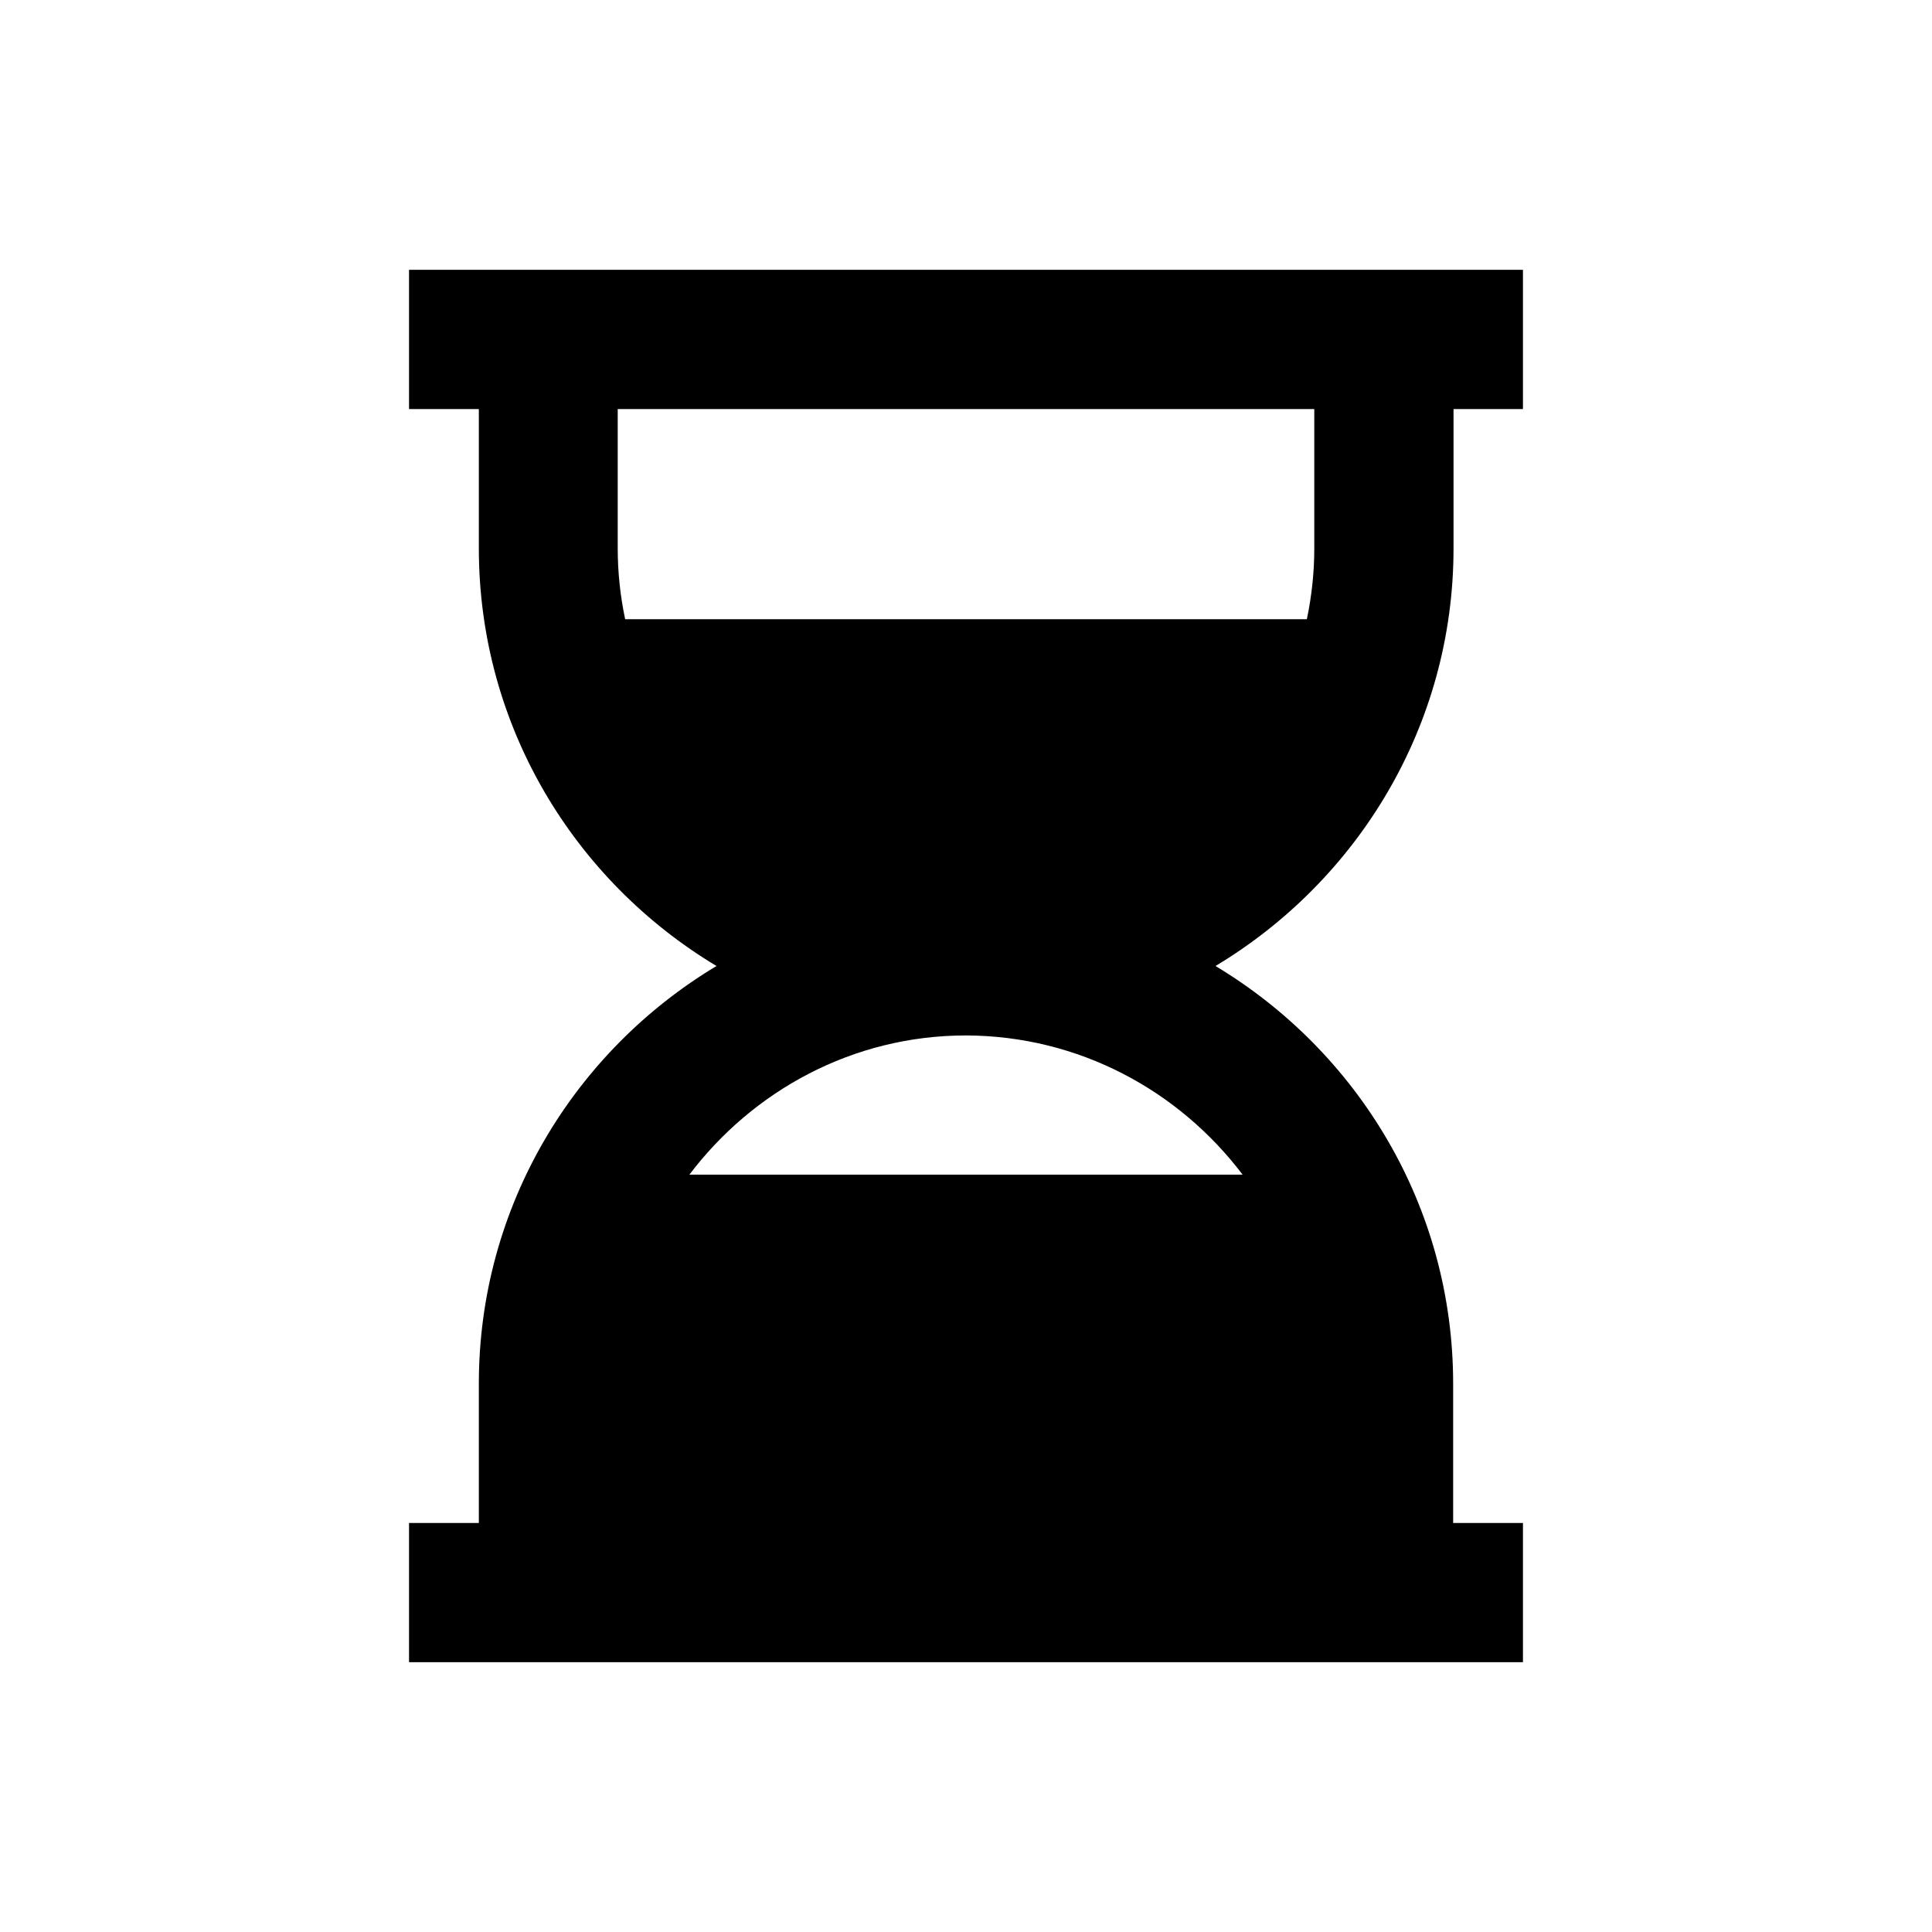
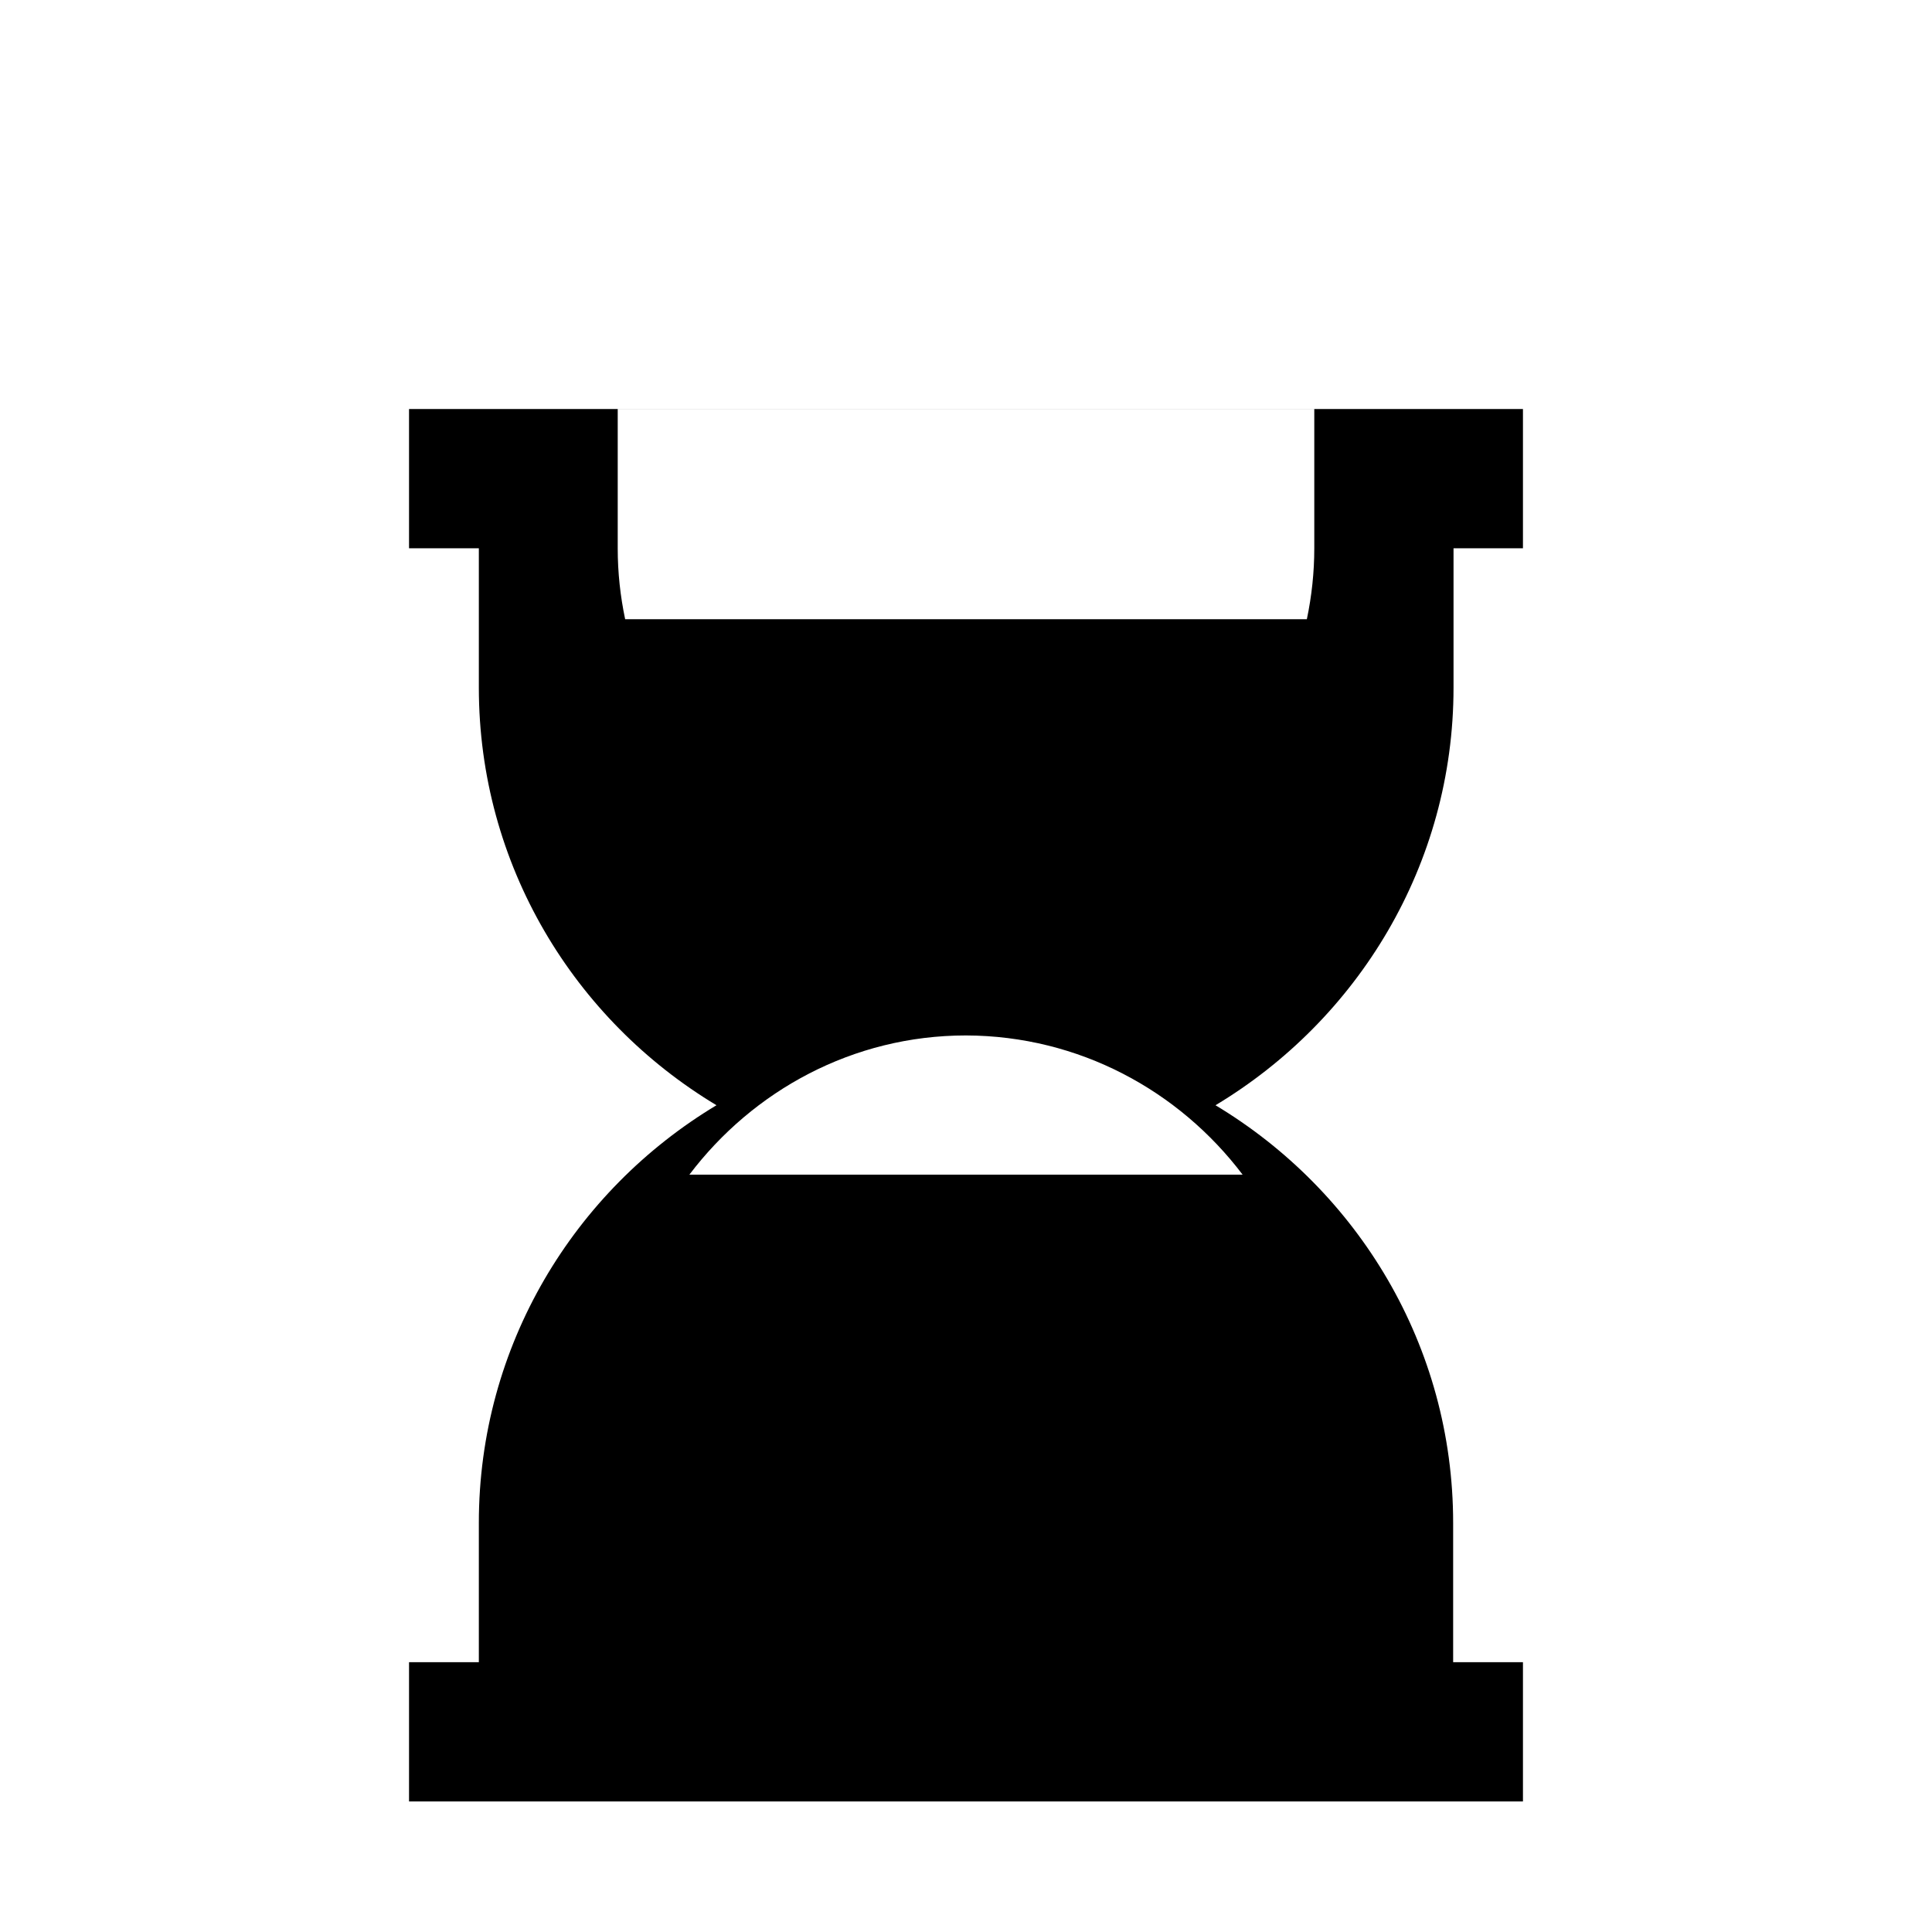
<svg xmlns="http://www.w3.org/2000/svg" fill="#000000" width="800px" height="800px" version="1.1" viewBox="144 144 512 512">
-   <path d="m529.2 289.3v-36.898h18.398v-36.902h-295.2v36.902h18.5v36.898c0 47.035 25.289 88.066 62.977 110.7-37.688 22.633-62.977 63.664-62.977 110.7v36.902h-18.5v36.898h295.2v-36.898h-18.5v-36.898c0-47.035-25.289-88.066-62.977-110.7 37.691-22.633 63.078-63.668 63.078-110.7zm-221.4-36.898h184.5v36.898c0 6.394-0.688 12.695-1.969 18.793l-180.66 0.004c-1.277-6.102-1.969-12.301-1.969-18.793v-36.902zm165.51 202.9h-146.62c16.828-22.238 43.297-36.898 73.309-36.898 30.012 0.094 56.48 14.66 73.309 36.898z" />
+   <path d="m529.2 289.3h18.398v-36.902h-295.2v36.902h18.5v36.898c0 47.035 25.289 88.066 62.977 110.7-37.688 22.633-62.977 63.664-62.977 110.7v36.902h-18.5v36.898h295.2v-36.898h-18.5v-36.898c0-47.035-25.289-88.066-62.977-110.7 37.691-22.633 63.078-63.668 63.078-110.7zm-221.4-36.898h184.5v36.898c0 6.394-0.688 12.695-1.969 18.793l-180.66 0.004c-1.277-6.102-1.969-12.301-1.969-18.793v-36.902zm165.51 202.9h-146.62c16.828-22.238 43.297-36.898 73.309-36.898 30.012 0.094 56.48 14.66 73.309 36.898z" />
</svg>